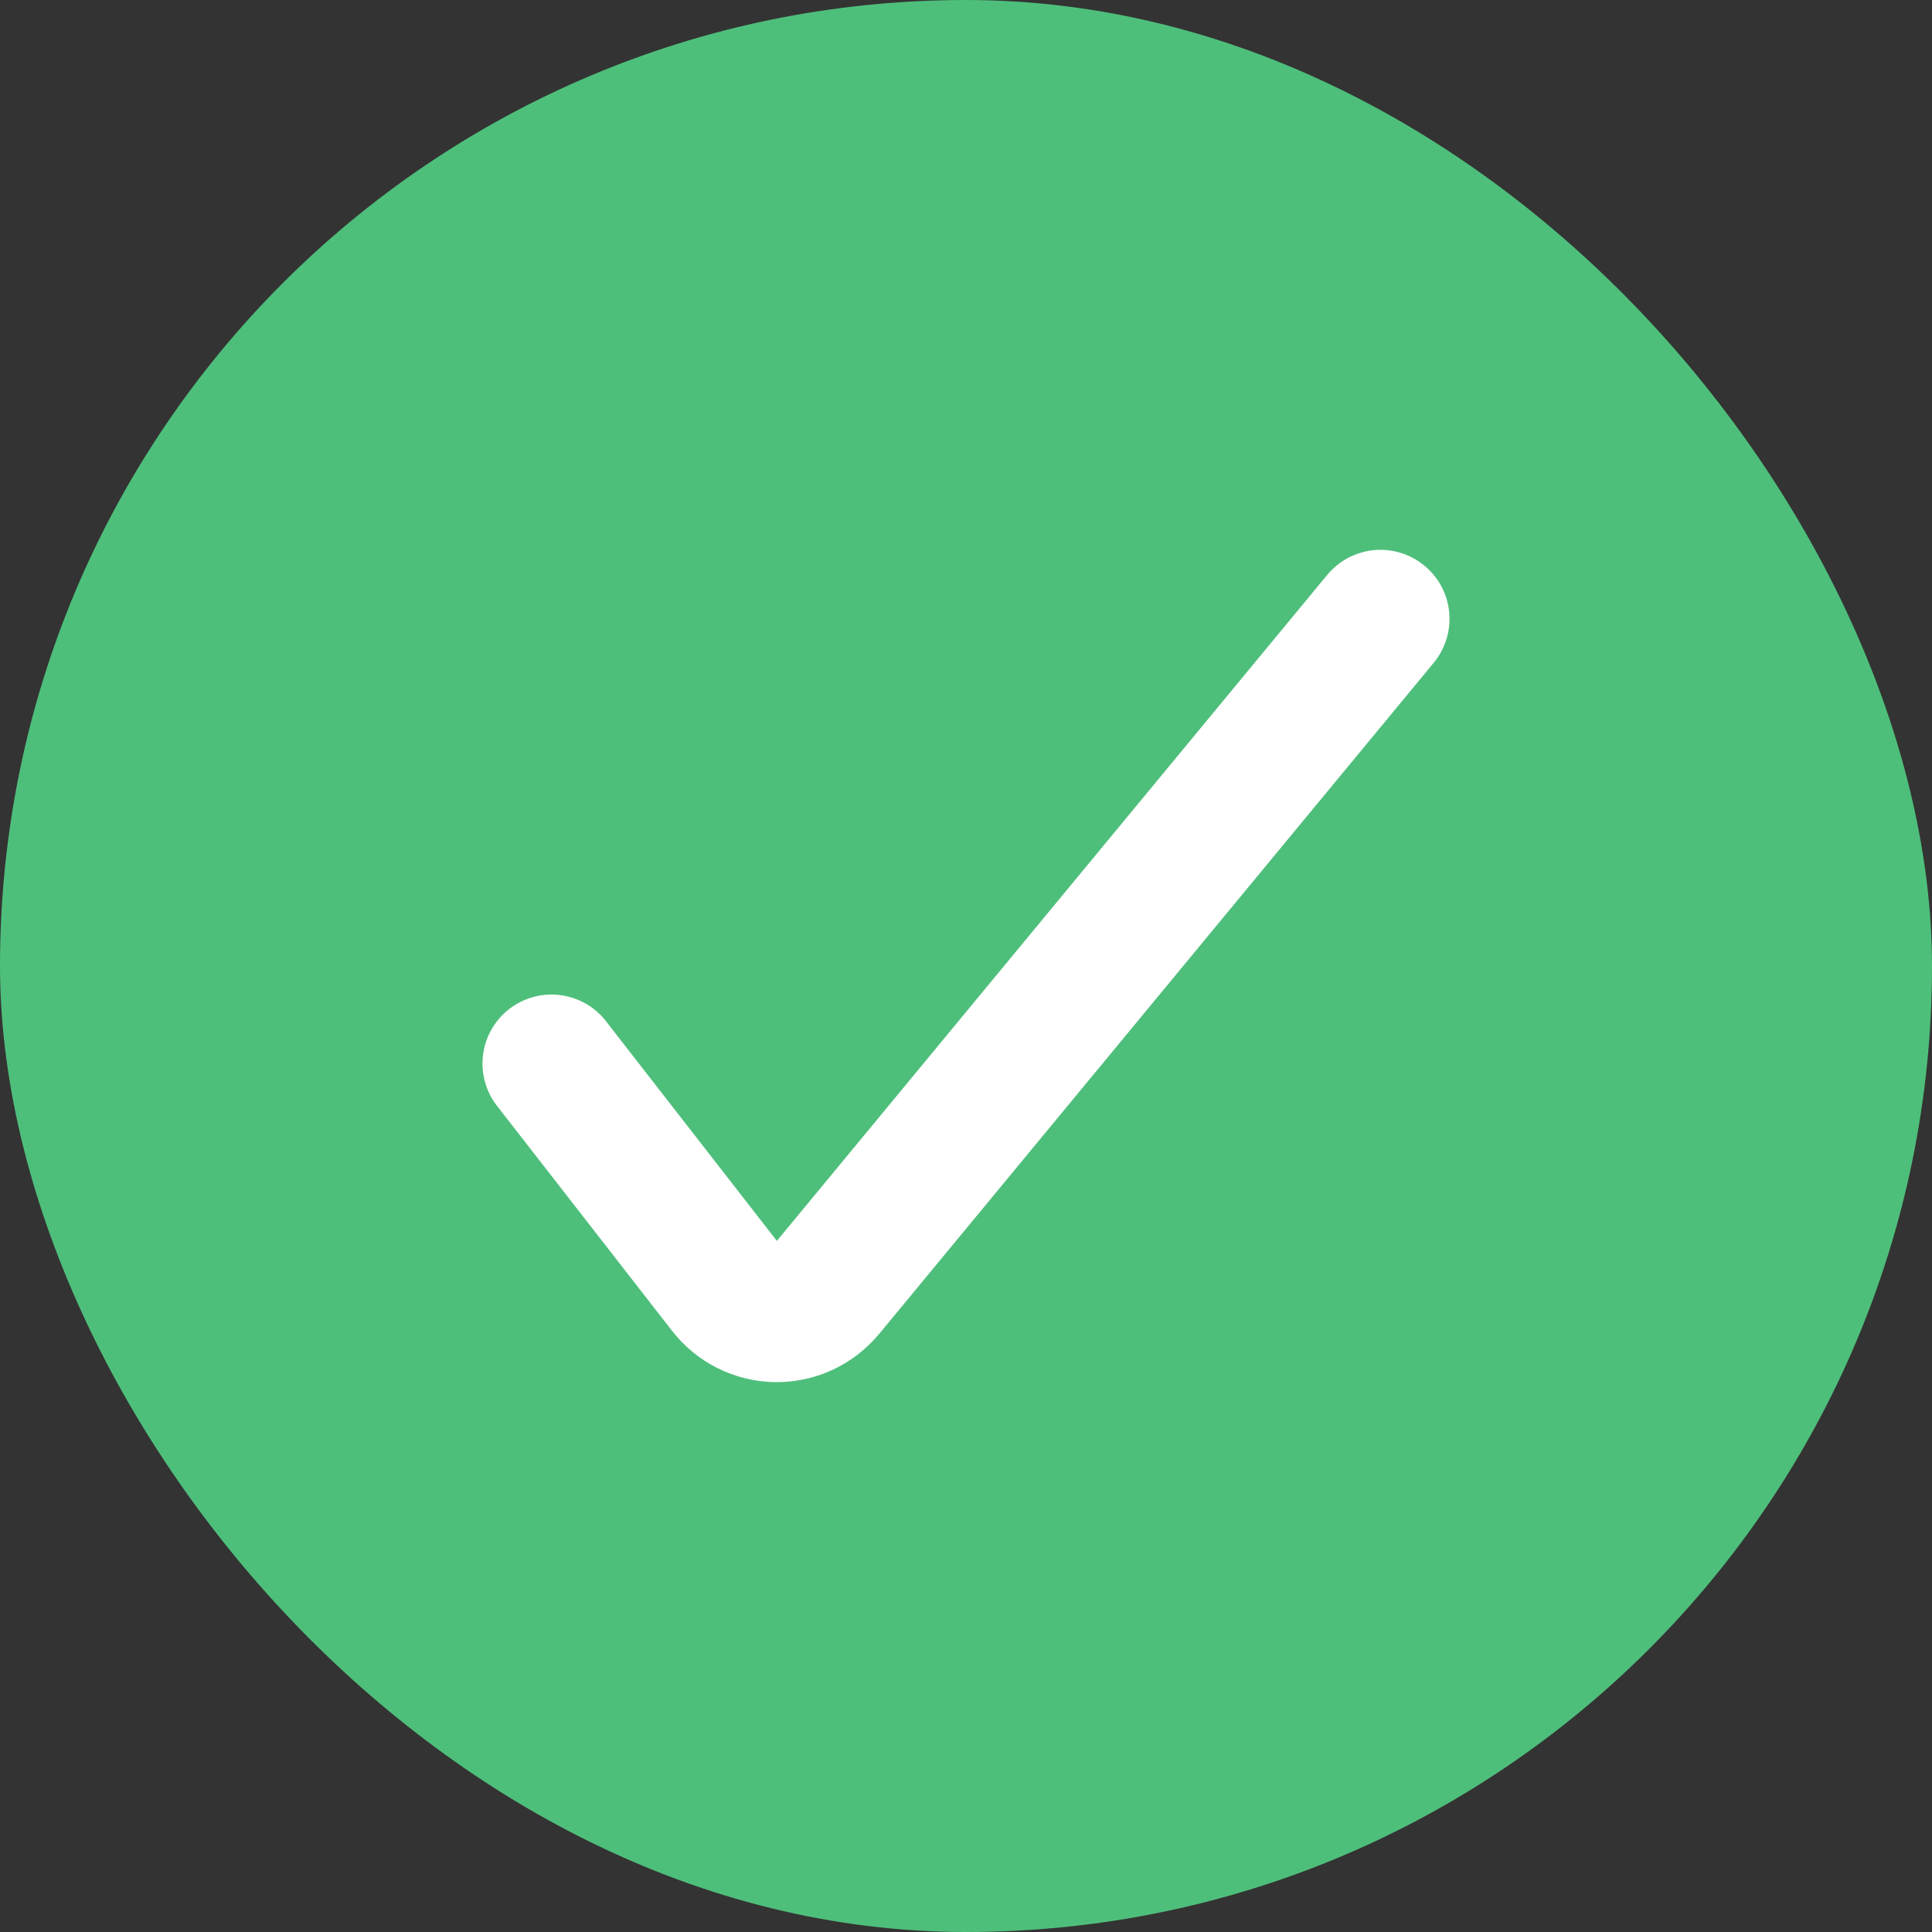
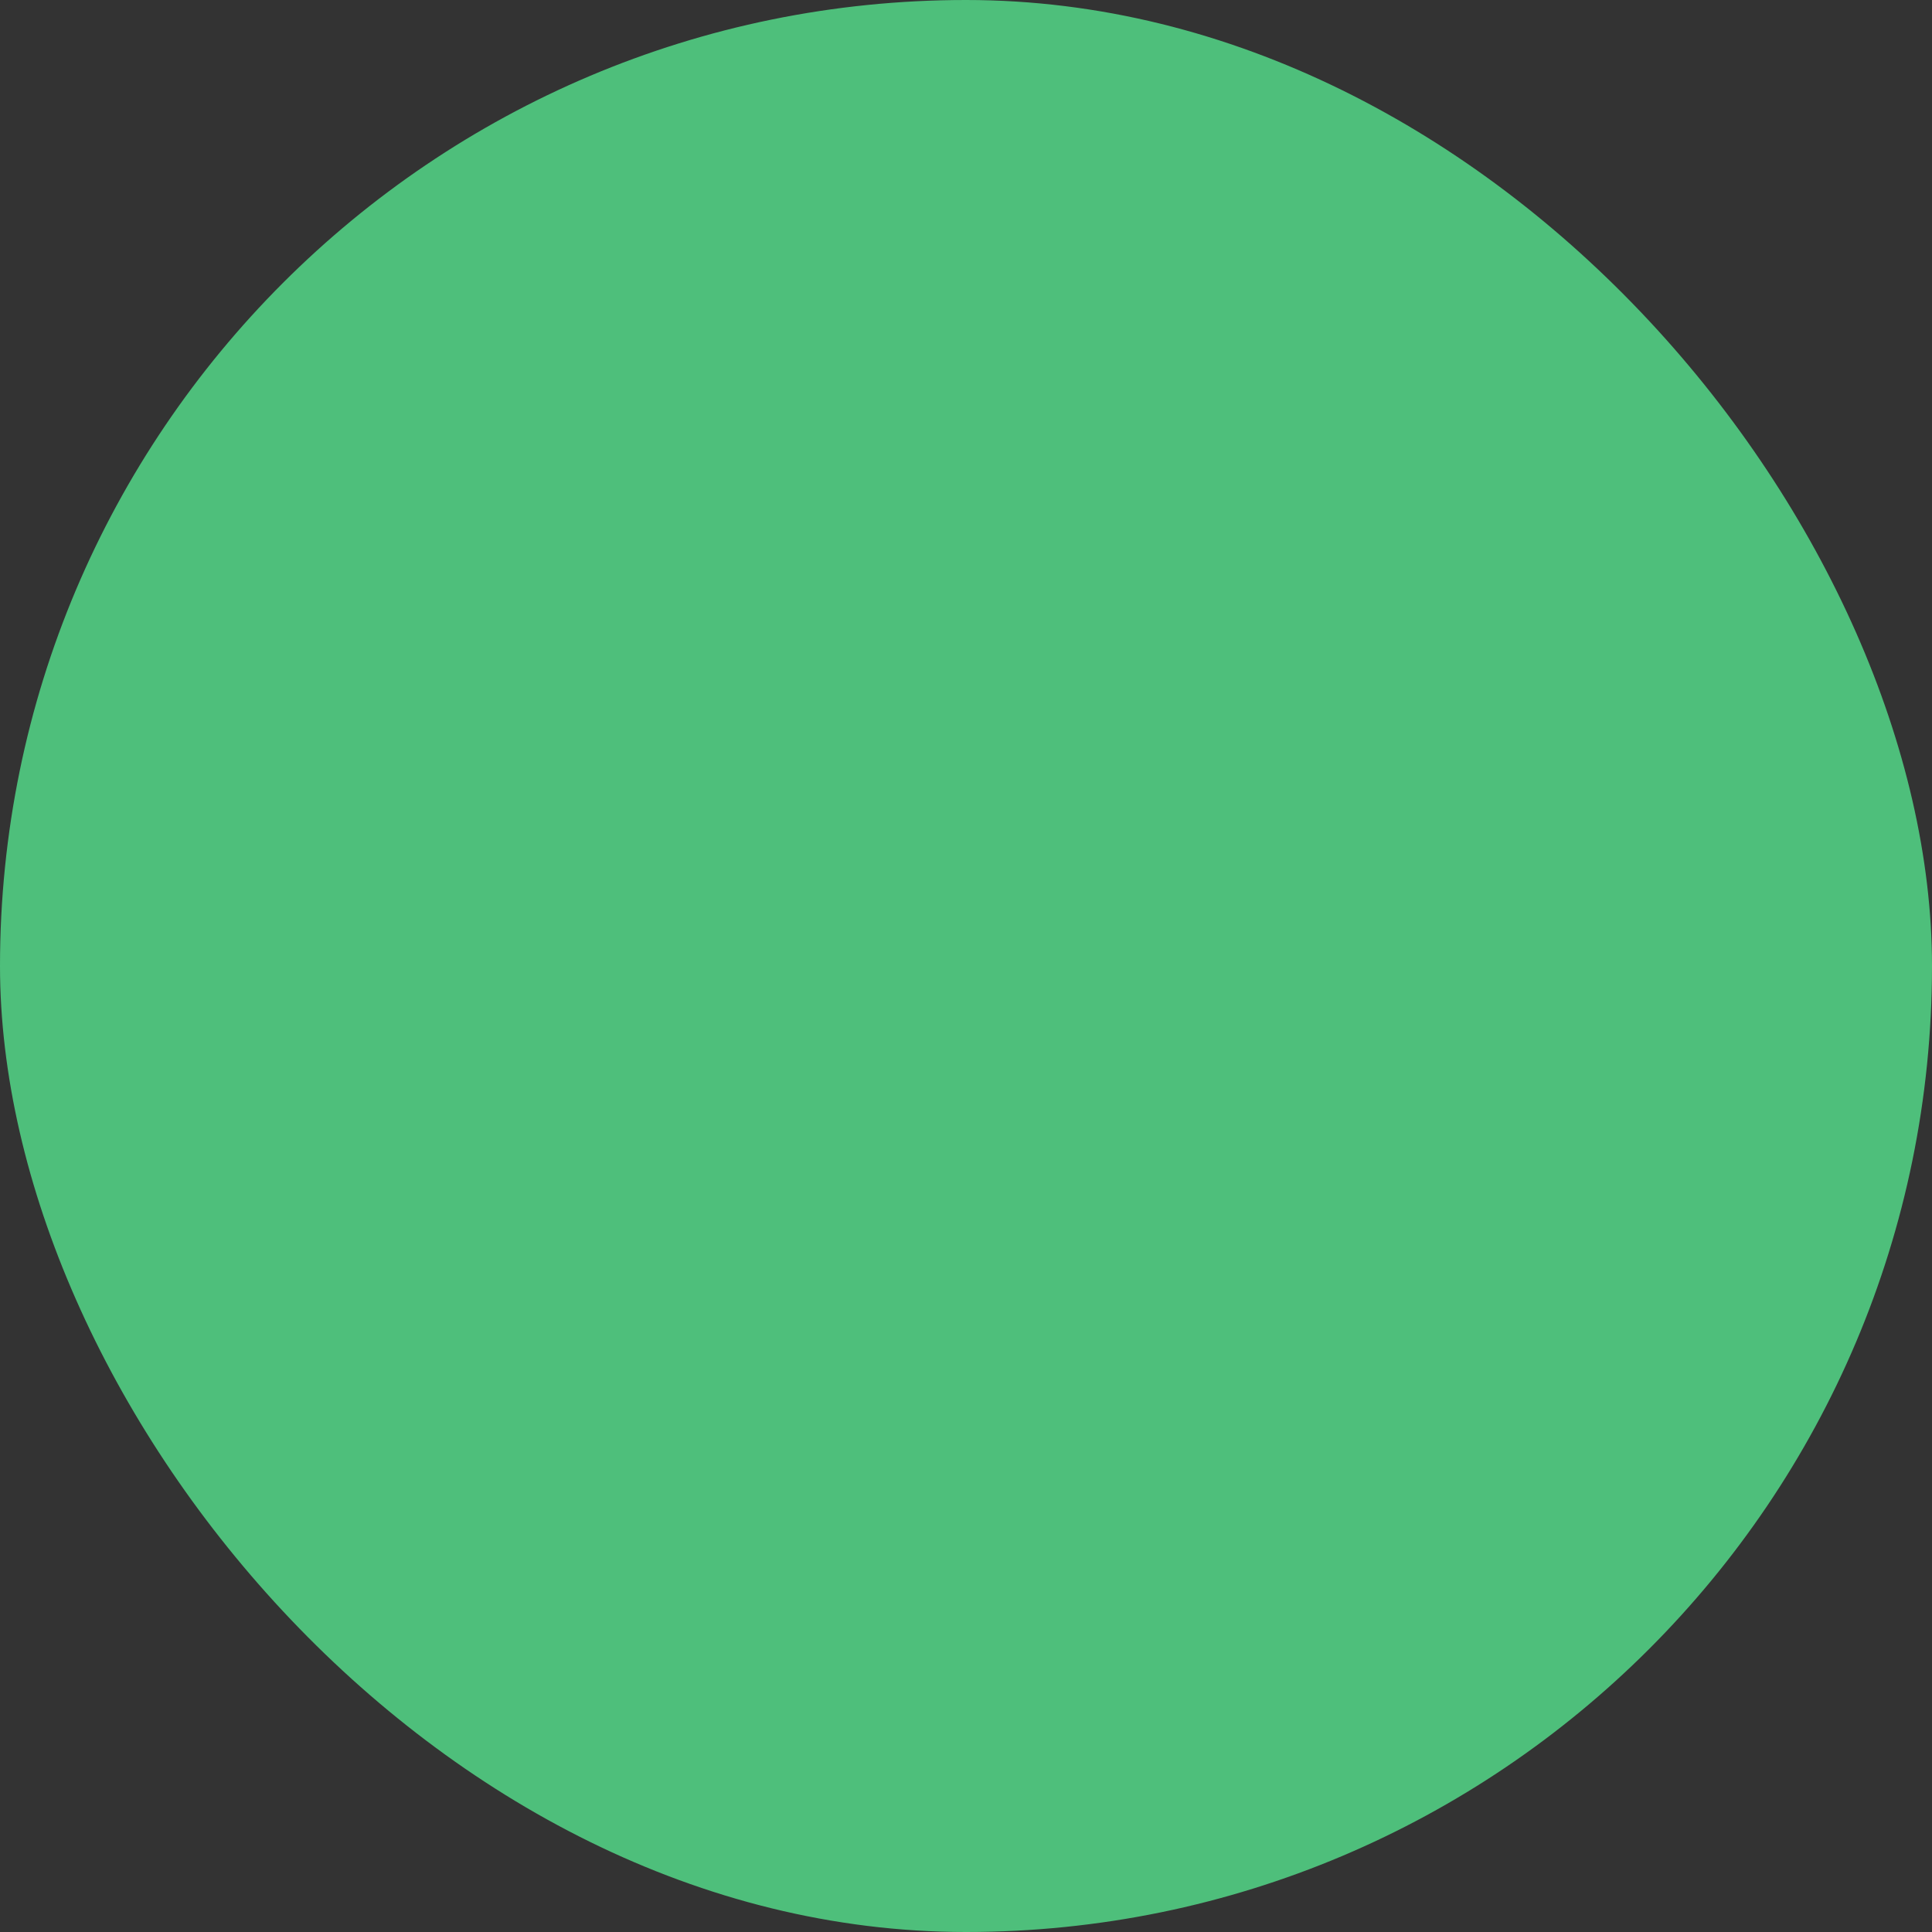
<svg xmlns="http://www.w3.org/2000/svg" width="28" height="28" viewBox="0 0 28 28" fill="none">
  <rect x="0" y="0" width="28" height="28" fill="#333333" stroke="none" />
  <rect width="28" height="28" rx="14" fill="#4EBF7B" />
-   <path fill-rule="evenodd" clip-rule="evenodd" d="M20.644 8.198C20.745 8.282 20.829 8.384 20.891 8.5C20.952 8.616 20.99 8.743 21.003 8.874C21.015 9.005 21.002 9.137 20.963 9.262C20.925 9.388 20.862 9.505 20.778 9.606L12.738 19.336L12.735 19.338C12.552 19.558 12.323 19.734 12.063 19.854C11.804 19.974 11.521 20.034 11.235 20.031C10.945 20.027 10.659 19.958 10.399 19.828C10.139 19.698 9.912 19.511 9.735 19.281L7.217 16.045C7.133 15.942 7.07 15.823 7.033 15.695C6.996 15.567 6.984 15.433 6.999 15.301C7.014 15.168 7.055 15.04 7.121 14.924C7.186 14.808 7.273 14.706 7.379 14.624C7.484 14.543 7.604 14.483 7.733 14.448C7.861 14.413 7.995 14.405 8.127 14.423C8.259 14.441 8.386 14.485 8.501 14.552C8.616 14.62 8.716 14.71 8.795 14.817L11.259 17.984L19.235 8.332C19.319 8.231 19.422 8.147 19.538 8.085C19.654 8.024 19.781 7.986 19.911 7.973C20.042 7.961 20.174 7.974 20.3 8.013C20.425 8.051 20.542 8.114 20.643 8.198H20.644Z" fill="white" />
</svg>